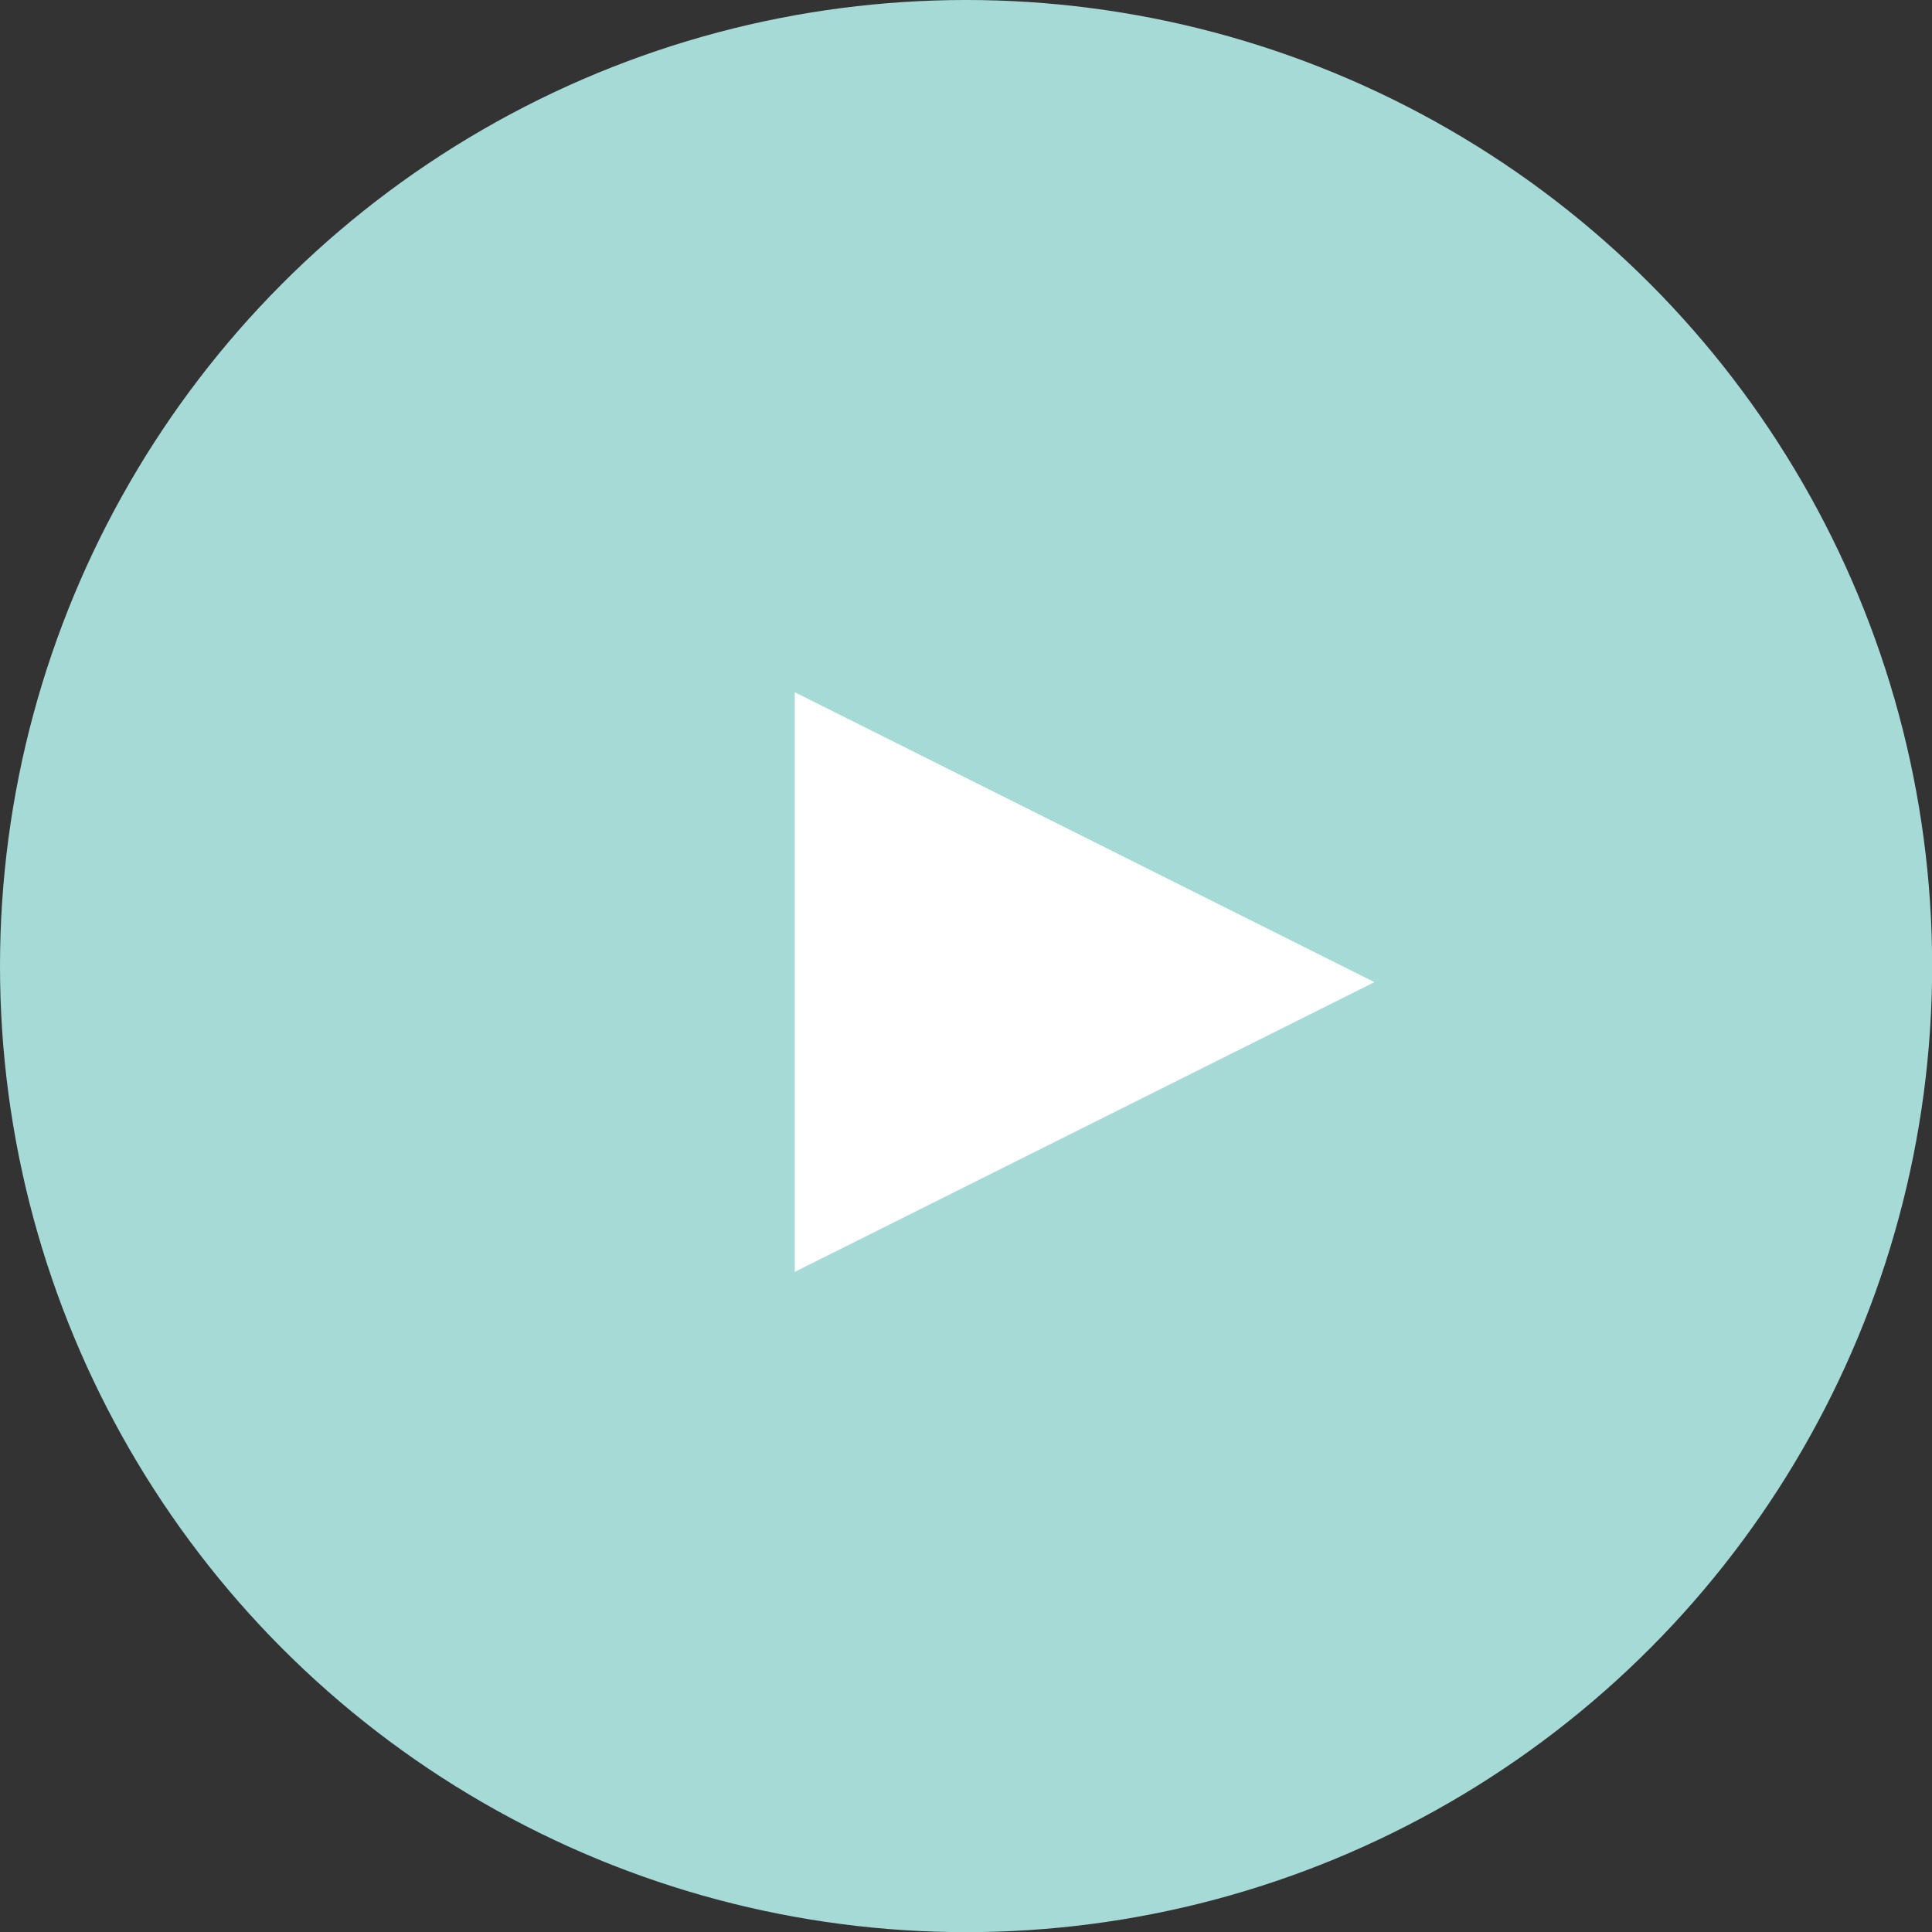
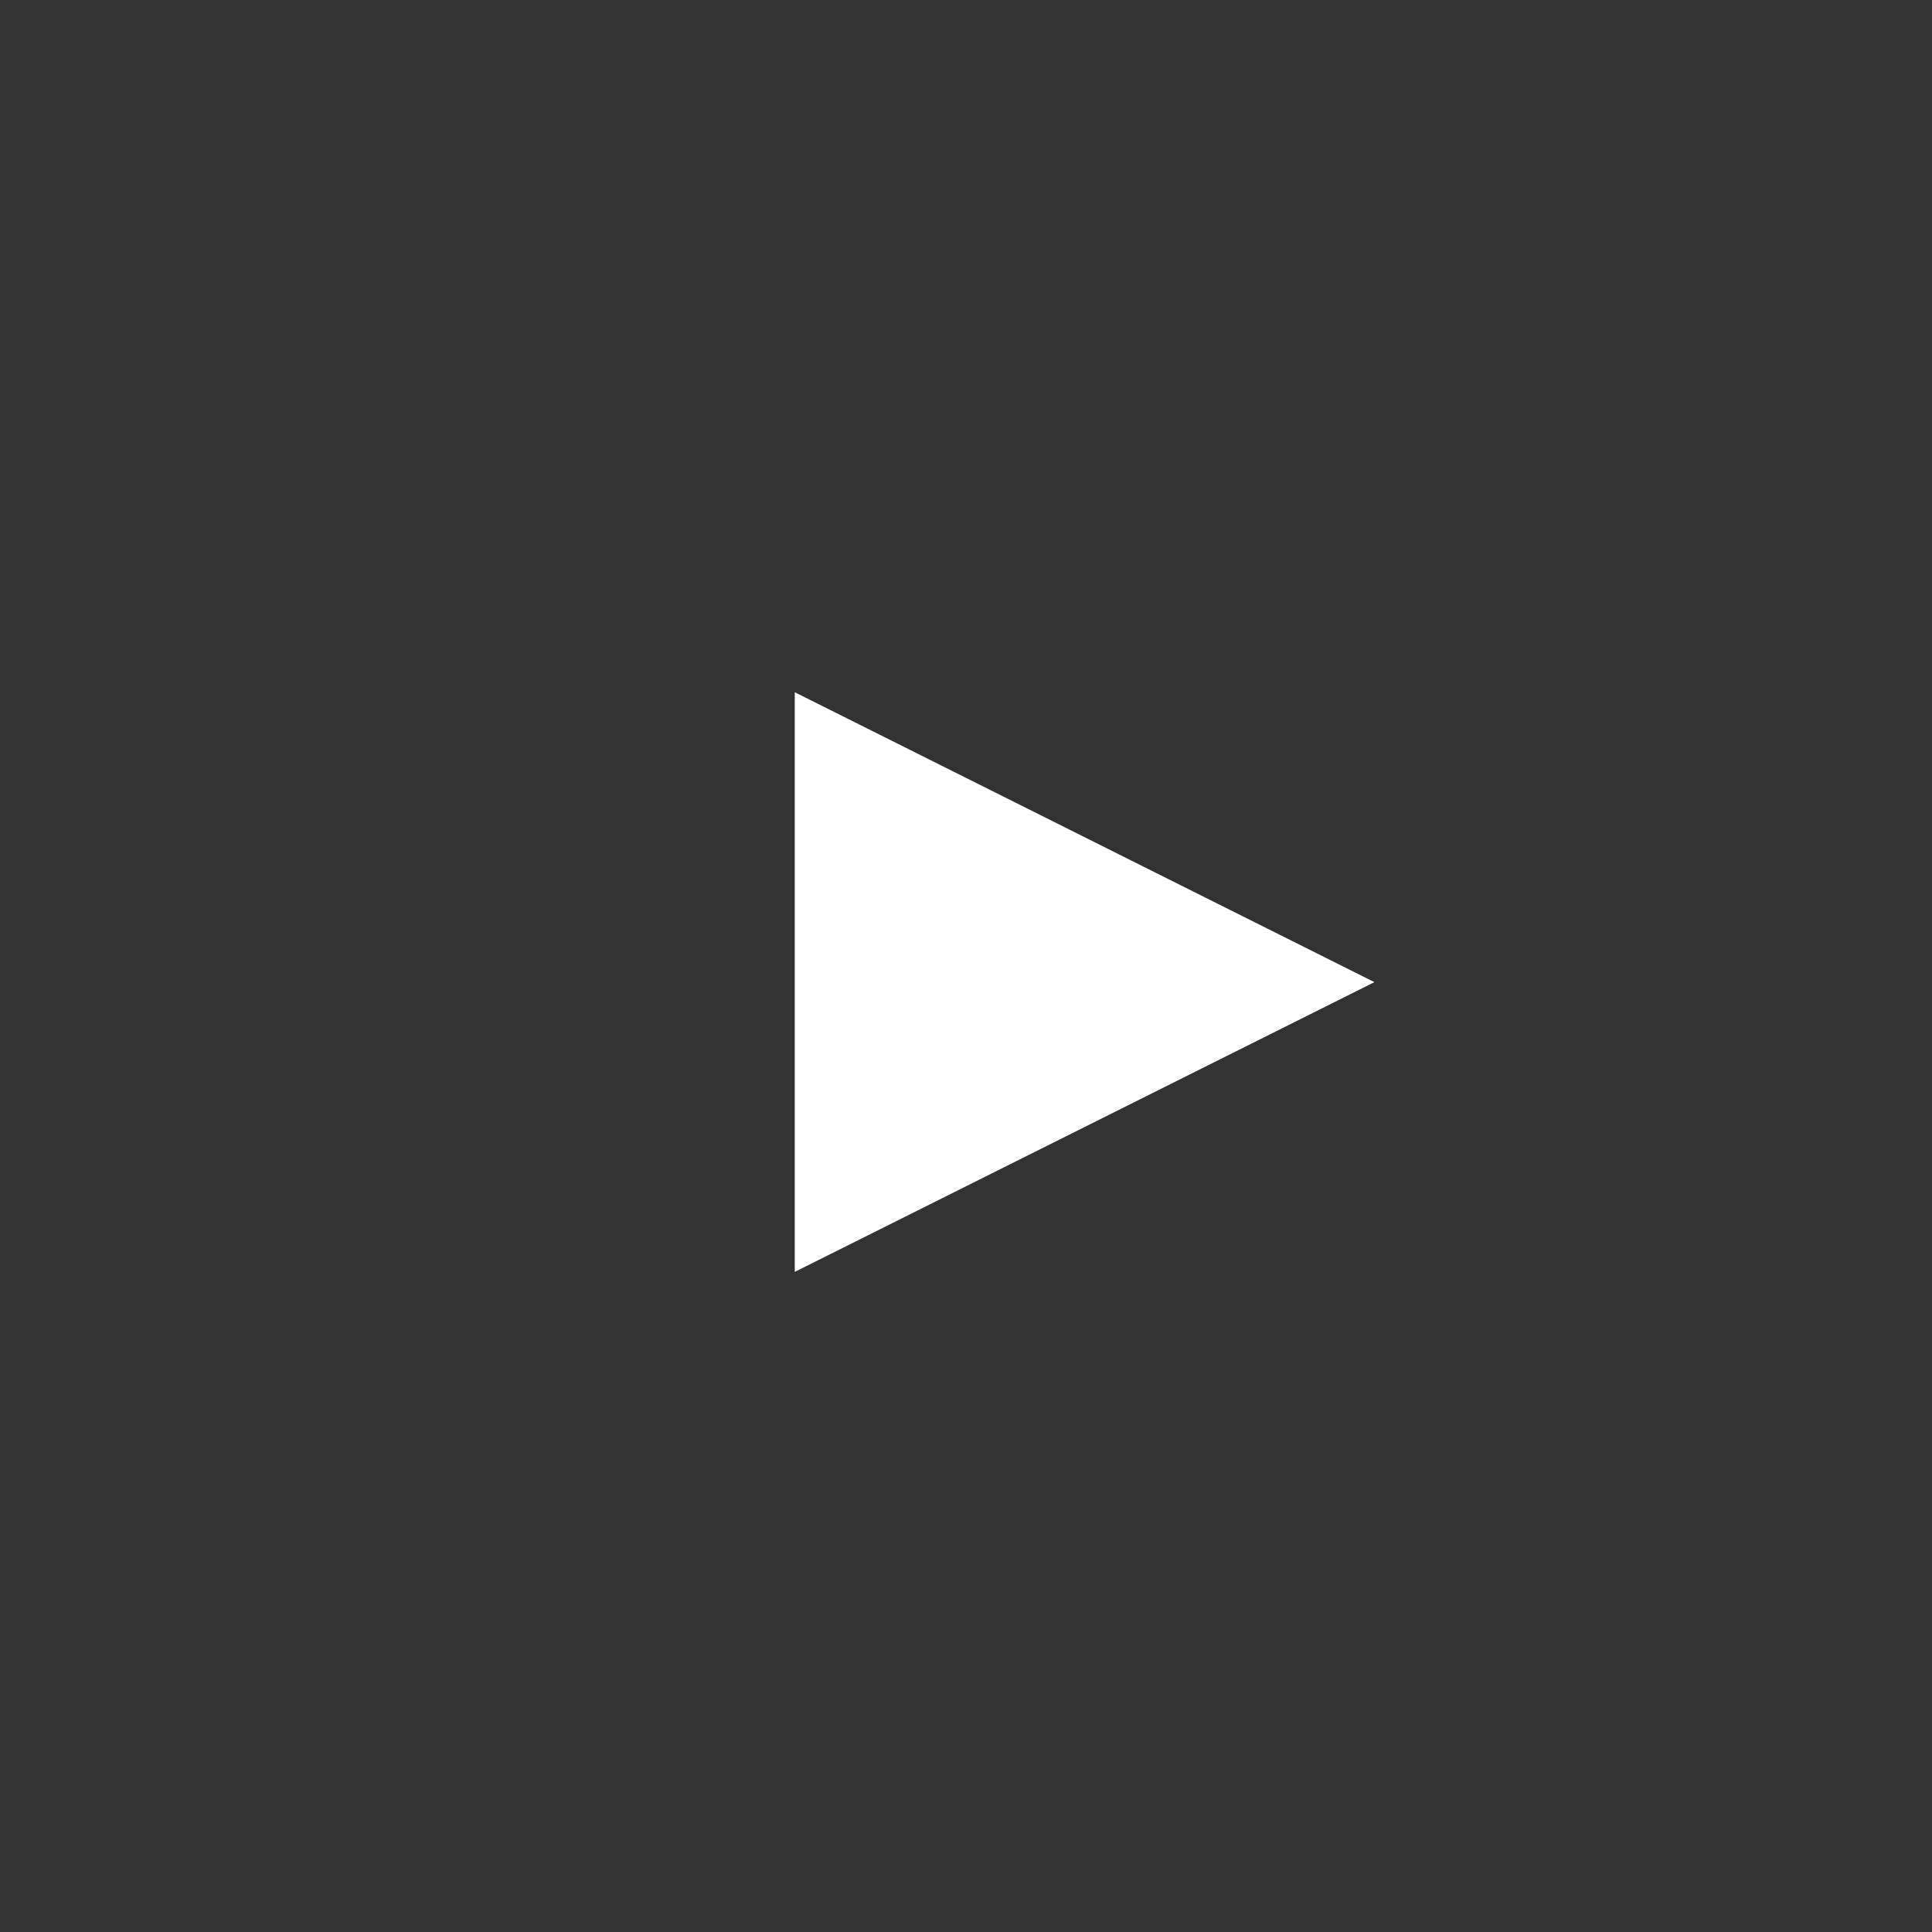
<svg xmlns="http://www.w3.org/2000/svg" width="50" height="50" version="1.1" viewBox="0 0 13.229 13.229">
  <rect x="0" y="0" width="13.229" height="13.229" fill="#333333" stroke="none" />
  <g>
-     <circle cx="6.615" cy="6.615" r="6.615" style="fill-rule:evenodd;fill:#a5dad6ff" />
    <path d="m5.442 4.74v3.969l3.969-1.984z" style="fill:#fff" />
  </g>
</svg>